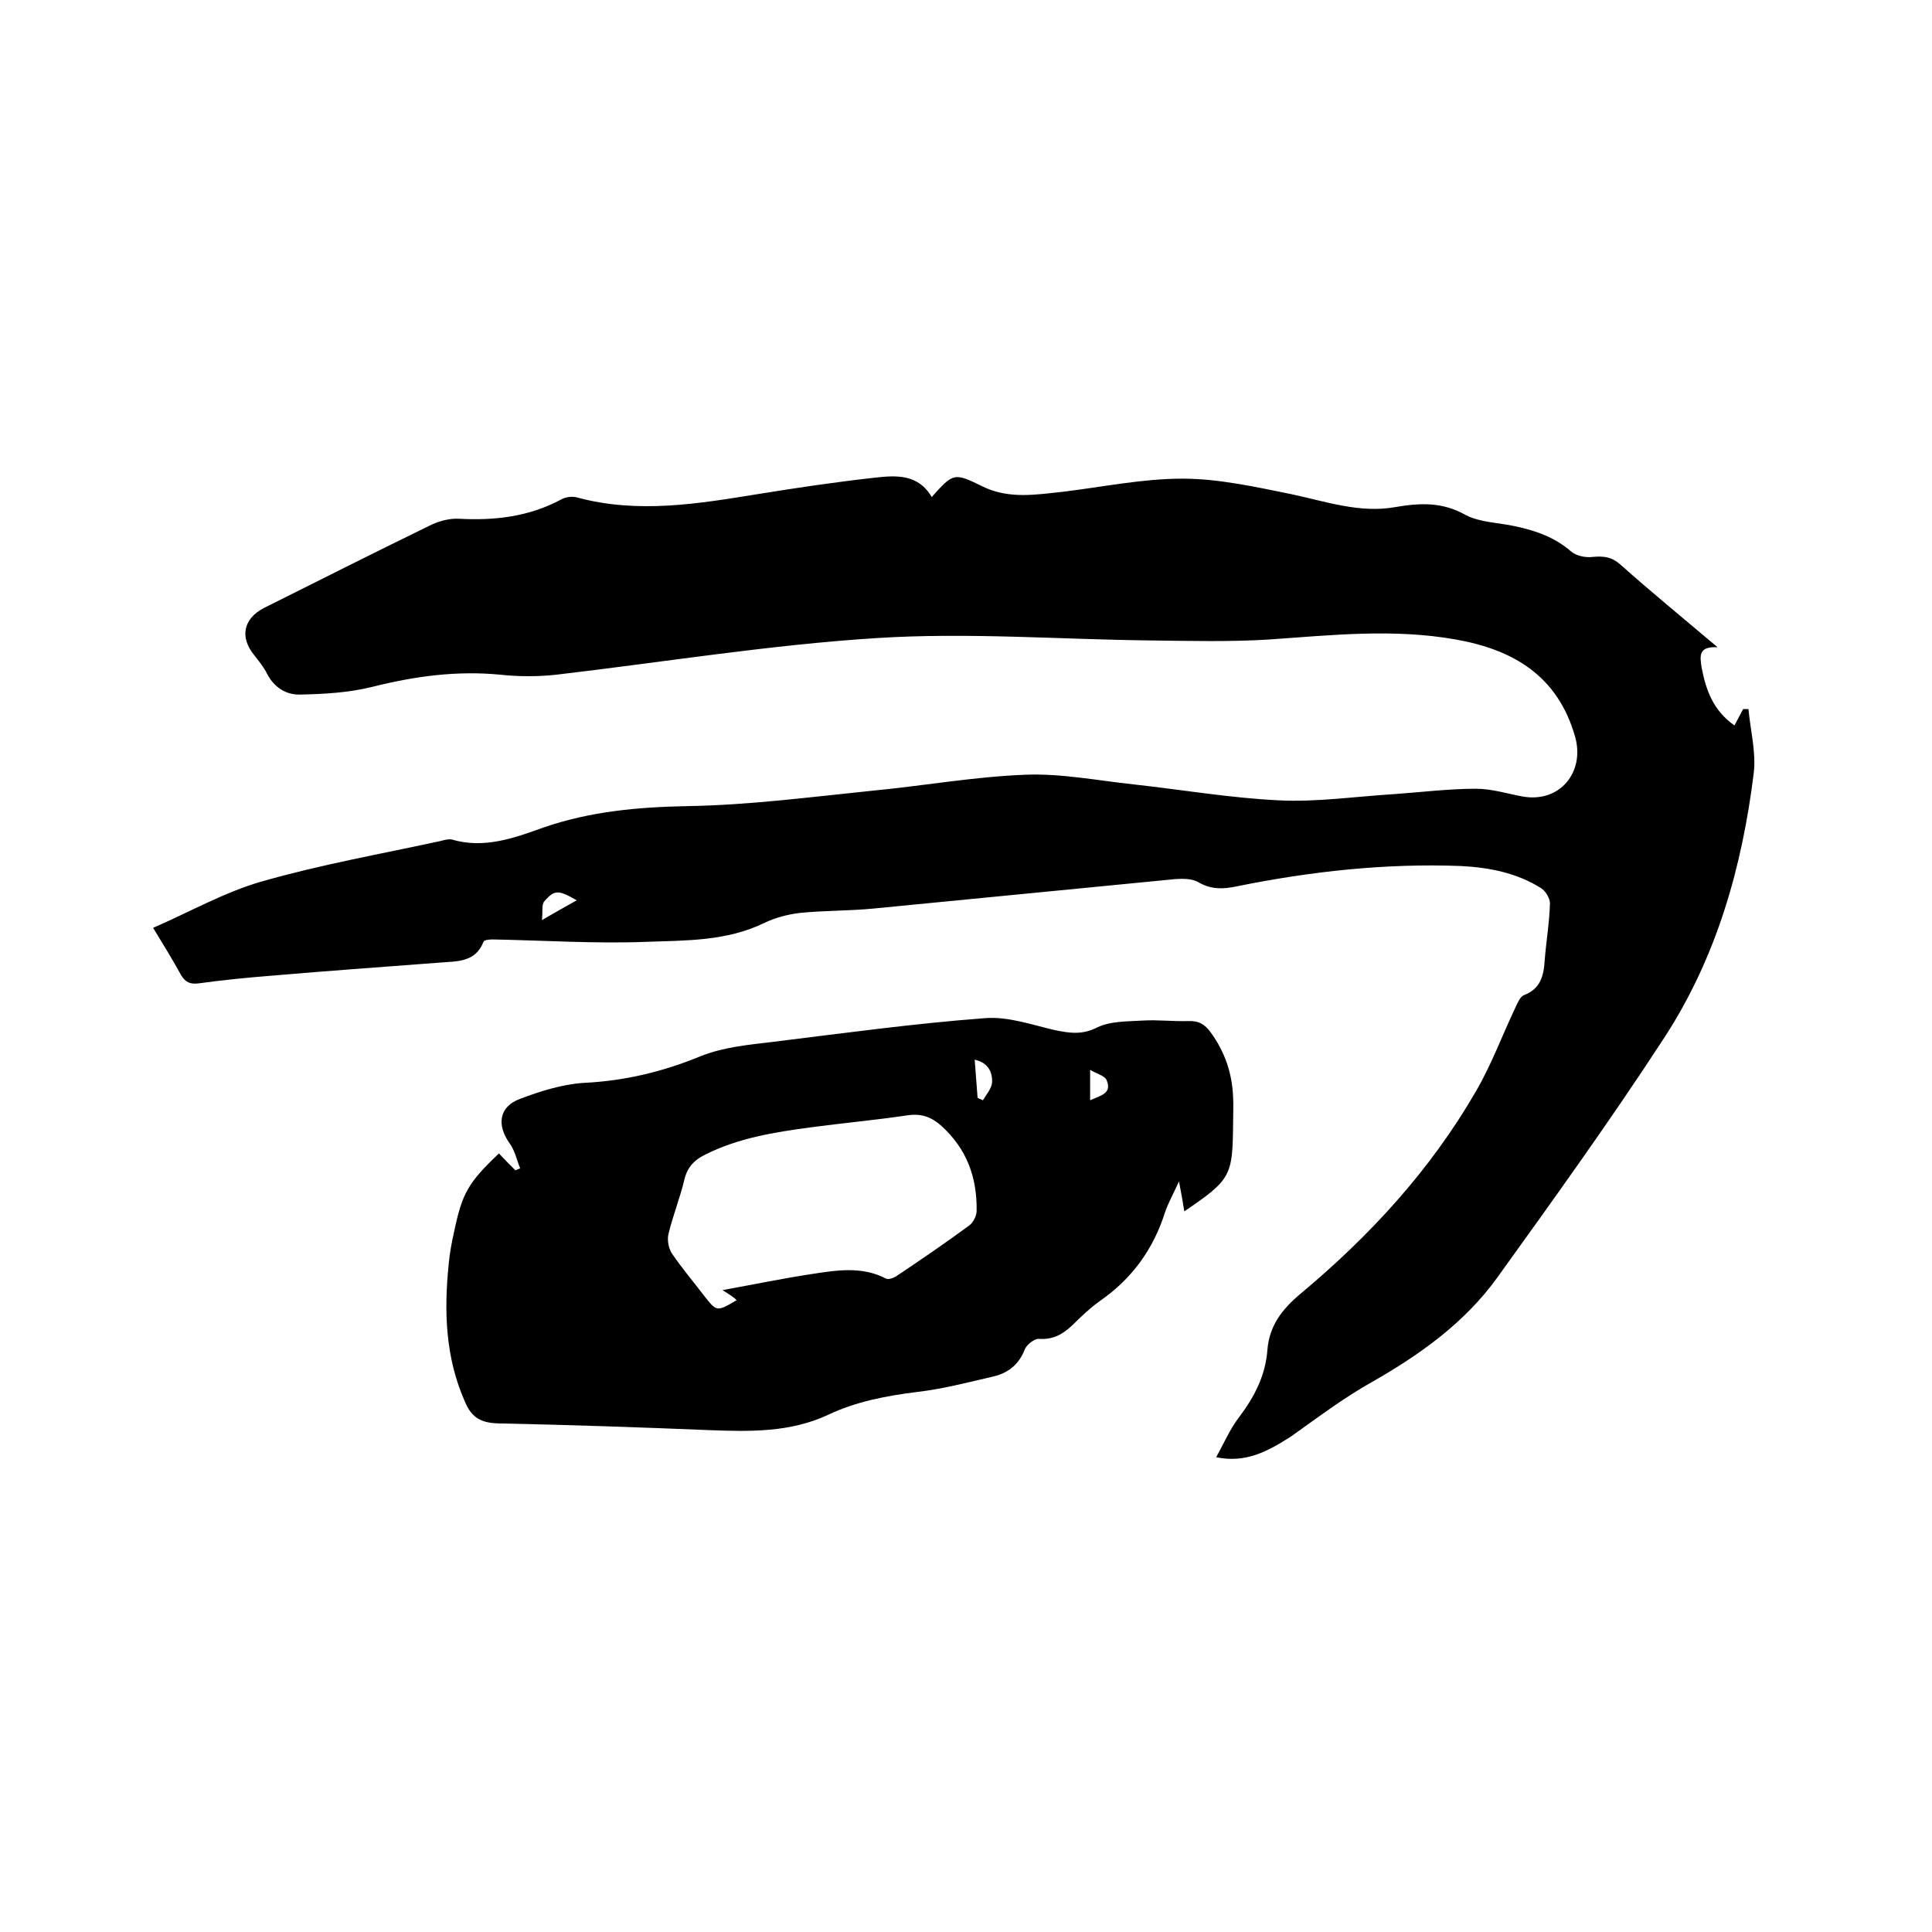
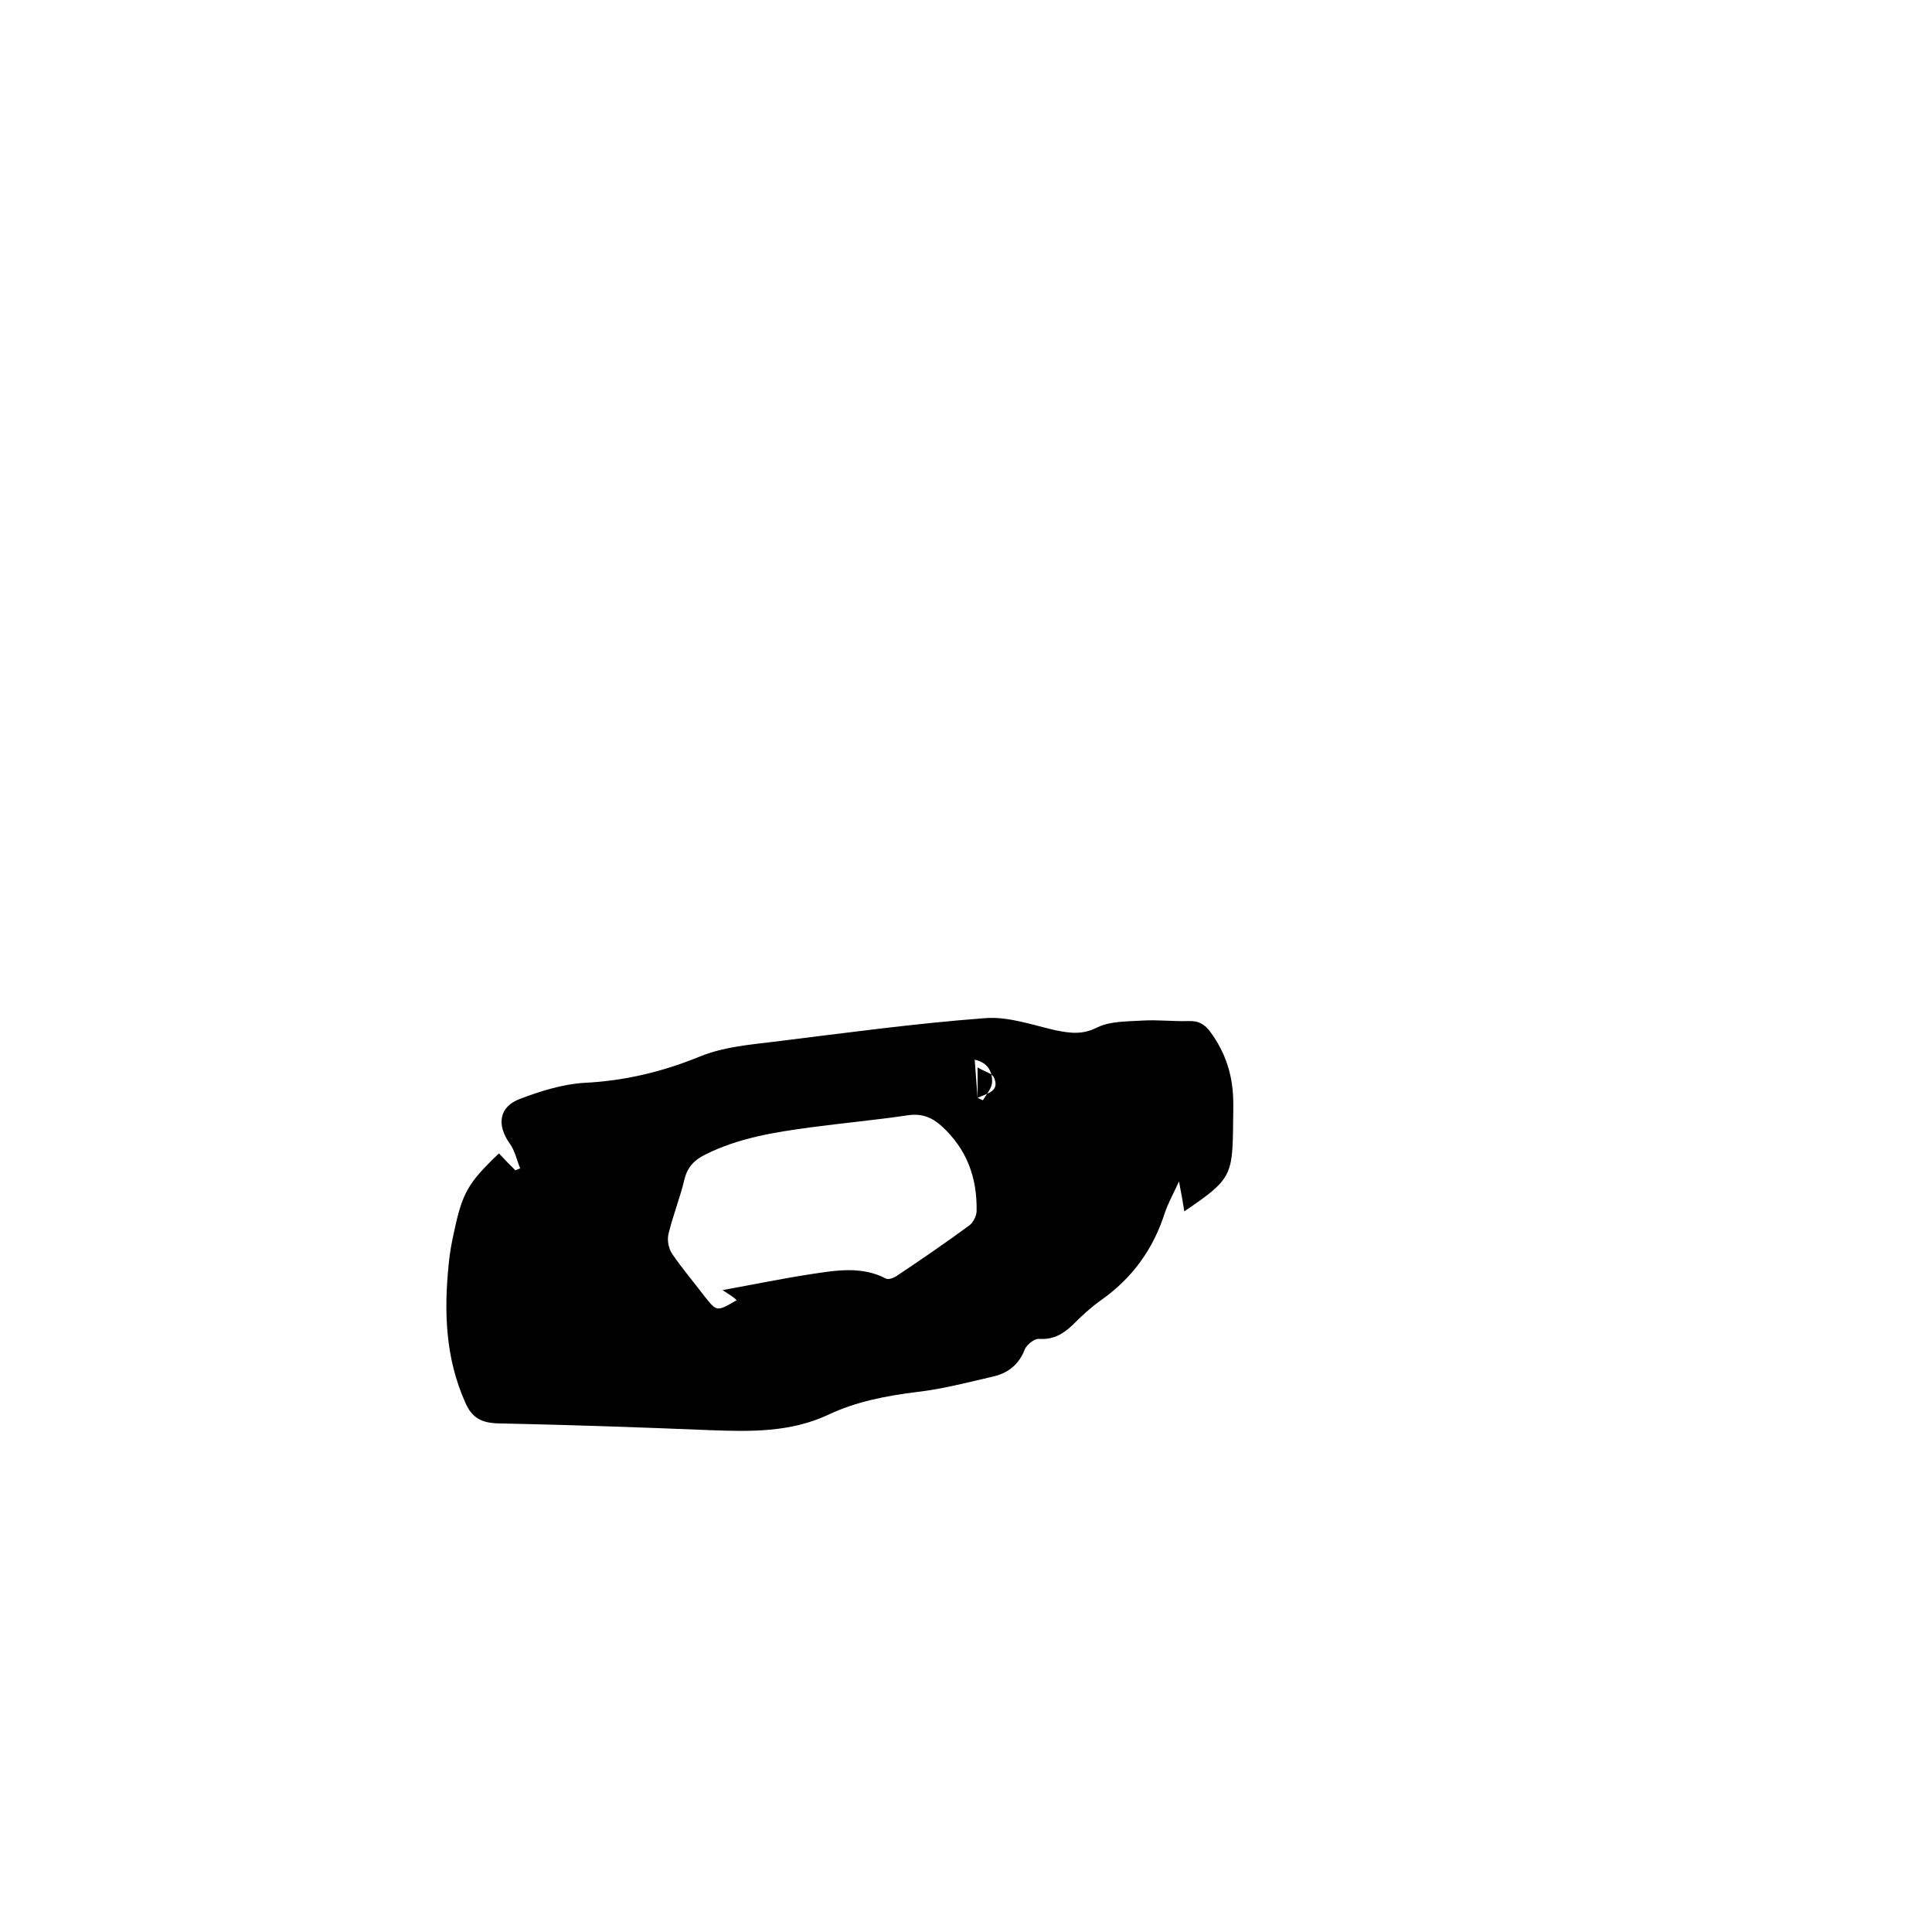
<svg xmlns="http://www.w3.org/2000/svg" enable-background="new 0 0 400 400" viewBox="0 0 400 400">
-   <path d="m251.8 301.7c1.6-2.9 2.8-5.7 4.6-8.1 3.2-4.2 5.6-8.7 6-14.1.4-5 3-8.4 6.8-11.6 14.4-12 27-25.7 36.4-42 3.2-5.5 5.4-11.5 8.1-17.2.5-1 1-2.4 1.9-2.7 3.3-1.3 4-3.9 4.2-7 .3-4 1-8 1.1-12 0-1-.9-2.5-1.8-3.1-5.1-3.2-10.8-4.3-16.6-4.6-15.6-.6-31.1 1.1-46.4 4.2-2.8.6-5.3.7-7.9-.8-1.3-.8-3.2-.8-4.8-.7-20.8 2-41.7 4.1-62.5 6.1-5.1.5-10.2.4-15.2.9-2.6.3-5.2 1-7.5 2.1-7.8 3.8-16.3 3.6-24.5 3.9-10.5.4-21.1-.3-31.7-.5-.7 0-1.8.1-1.9.5-1.7 4.3-5.5 4-9.1 4.3-11.6.9-23.2 1.7-34.7 2.7-5.1.4-10.1.9-15.2 1.6-1.7.2-2.7-.2-3.6-1.7-1.7-3.1-3.6-6.2-5.8-9.8 7.6-3.3 14.8-7.4 22.5-9.6 12.2-3.5 24.7-5.7 37.1-8.4.7-.2 1.5-.4 2.2-.3 6.7 2 13-.3 19.1-2.5 9.6-3.3 19.4-4.2 29.6-4.4 12.9-.2 25.7-1.9 38.5-3.2 10.5-1 21-2.9 31.6-3.3 7.4-.3 14.9 1.2 22.4 2 10 1.1 19.9 2.8 30 3.3 8 .4 16-.8 24.1-1.3 5.6-.4 11.2-1.1 16.8-1.1 3.2 0 6.4 1 9.6 1.6 7.7 1.4 13-5 10.9-12.4-3.6-12.6-12.8-18-24.7-20.1-12.9-2.3-25.7-.9-38.6 0-8.1.5-16.2.3-24.4.2-18.9-.2-37.9-1.7-56.8-.5-22.2 1.4-44.3 5-66.5 7.6-3.8.4-7.6.4-11.4 0-9.1-.9-17.8.3-26.6 2.5-4.8 1.2-9.9 1.5-14.9 1.6-2.9.1-5.4-1.4-6.9-4.3-.7-1.4-1.7-2.6-2.7-3.9-3-3.7-2.2-7.5 2-9.7 11.4-5.7 22.9-11.5 34.4-17.1 1.8-.9 4-1.5 6-1.4 7.4.4 14.5-.4 21.2-4 .9-.5 2.3-.7 3.3-.4 12.6 3.4 25 1.3 37.4-.7 8-1.3 16.1-2.5 24.2-3.4 4.4-.5 9-.8 11.8 4 4.5-5 4.6-5.1 10.5-2.2 5.5 2.7 11.1 1.7 16.8 1.1 8.2-1 16.4-2.7 24.6-2.7 7.5 0 15.1 1.7 22.5 3.2 7.1 1.5 14.2 4 21.5 2.7 5.2-.9 9.8-1.1 14.6 1.6 3 1.6 7 1.6 10.5 2.4 4.2.9 8.1 2.3 11.4 5.2 1.1.9 3 1.3 4.5 1.1 2.3-.2 3.9 0 5.7 1.6 6.4 5.7 13 11.1 20.1 17.1-3.9-.2-3.7 1.7-3.3 4.2.9 4.7 2.4 8.9 6.8 12 .6-1.1 1.2-2.3 1.8-3.4h1.1c.4 4.4 1.6 8.9 1.1 13.2-2.4 19.5-7.7 38.2-18.5 54.8-11 16.9-22.8 33.3-34.6 49.7-6.7 9.3-15.9 15.9-25.9 21.6-5.9 3.3-11.3 7.4-16.8 11.3-4.7 3-9.3 5.6-15.5 4.3zm-132.4-115.3c-3.8-2.2-4.6-2.2-6.7.2-.6.7-.3 2.1-.5 3.9 2.9-1.7 4.9-2.8 7.2-4.1z" />
-   <path d="m245.2 250.8c-.3-1.9-.6-3.6-1.1-6.2-1.2 2.6-2.2 4.4-2.9 6.4-2.4 7.6-6.8 13.7-13.4 18.3-2.1 1.5-3.9 3.2-5.7 5-2 1.9-4 3.1-7 2.9-.9-.1-2.5 1.2-2.9 2.1-1.2 3.2-3.5 5-6.6 5.7-5.2 1.2-10.5 2.6-15.8 3.2-6.4.8-12.6 2-18.3 4.7-7.9 3.7-16.2 3.5-24.5 3.2-14.6-.6-29.2-1.1-43.8-1.4-3.5-.1-5.5-1.1-6.9-4.4-4.1-9.2-4.4-18.8-3.4-28.6.2-2.2.6-4.4 1.1-6.6 1.7-8.1 2.9-10.2 9.3-16.3 1.1 1.2 2.3 2.4 3.4 3.5.3-.1.7-.3 1-.4-.7-1.7-1.1-3.7-2.2-5.2-2.7-3.8-2.2-7.6 2.2-9.2 4.2-1.6 8.7-3 13.1-3.3 8.5-.4 16.4-2.3 24.2-5.5 4.7-1.9 10-2.4 15.1-3 14.6-1.8 29.2-3.8 43.8-4.9 4.8-.4 9.8 1.4 14.6 2.5 3 .6 5.6 1 8.7-.6 2.7-1.3 6.1-1.2 9.3-1.4s6.3.2 9.5.1c2.2-.1 3.5.7 4.7 2.4 2.9 4 4.4 8.4 4.6 13.3.1 1.8 0 3.6 0 5.4-.1 11-.4 11.7-10.1 18.3zm-95.6 16.3c6.6-1.2 12.4-2.4 18.3-3.3 5.2-.8 10.5-1.7 15.5.9.5.3 1.6-.1 2.2-.5 5.1-3.4 10.2-6.9 15.1-10.5.8-.6 1.5-2 1.5-3 .1-6.9-2-12.8-7.3-17.6-2-1.8-4.1-2.6-6.9-2.2-6.7 1-13.4 1.6-20.1 2.5-7.5 1-15.1 2.2-22 5.7-2.2 1.1-3.6 2.6-4.2 5.1-.9 3.8-2.4 7.5-3.3 11.3-.3 1.2 0 2.9.7 4 2.1 3.1 4.5 5.9 6.7 8.8 2.6 3.3 2.6 3.3 6.7.9-.5-.6-1.4-1.1-2.9-2.1zm52.8-39.8c.4.2.7.3 1.1.5.7-1.2 1.8-2.4 1.9-3.7.1-2.1-.8-4.1-3.6-4.7.2 2.7.4 5.3.6 7.9zm23.3.5c2.2-1 4.6-1.4 3.4-4.2-.4-.9-1.9-1.2-3.4-2.1z" />
+   <path d="m245.2 250.8c-.3-1.9-.6-3.6-1.1-6.2-1.2 2.6-2.2 4.4-2.9 6.4-2.4 7.6-6.8 13.7-13.4 18.3-2.1 1.5-3.9 3.2-5.7 5-2 1.9-4 3.1-7 2.9-.9-.1-2.5 1.2-2.9 2.1-1.2 3.2-3.5 5-6.6 5.7-5.2 1.2-10.5 2.6-15.8 3.2-6.4.8-12.6 2-18.3 4.7-7.9 3.7-16.2 3.5-24.5 3.2-14.6-.6-29.2-1.1-43.8-1.4-3.5-.1-5.5-1.1-6.9-4.4-4.1-9.2-4.4-18.8-3.4-28.6.2-2.2.6-4.4 1.1-6.6 1.7-8.1 2.9-10.2 9.3-16.3 1.1 1.2 2.3 2.4 3.4 3.5.3-.1.7-.3 1-.4-.7-1.7-1.1-3.7-2.2-5.2-2.7-3.8-2.2-7.6 2.2-9.2 4.2-1.6 8.7-3 13.1-3.3 8.5-.4 16.4-2.3 24.2-5.5 4.7-1.9 10-2.4 15.1-3 14.6-1.8 29.2-3.8 43.8-4.9 4.8-.4 9.8 1.4 14.6 2.5 3 .6 5.6 1 8.7-.6 2.7-1.3 6.1-1.2 9.3-1.4s6.3.2 9.5.1c2.2-.1 3.5.7 4.7 2.4 2.9 4 4.4 8.4 4.6 13.3.1 1.8 0 3.6 0 5.4-.1 11-.4 11.7-10.1 18.3zm-95.6 16.3c6.6-1.2 12.4-2.4 18.3-3.3 5.2-.8 10.5-1.7 15.5.9.5.3 1.6-.1 2.2-.5 5.1-3.4 10.2-6.9 15.1-10.5.8-.6 1.5-2 1.5-3 .1-6.9-2-12.8-7.3-17.6-2-1.8-4.1-2.6-6.9-2.2-6.7 1-13.4 1.6-20.1 2.5-7.5 1-15.1 2.2-22 5.7-2.2 1.1-3.6 2.6-4.2 5.1-.9 3.8-2.4 7.5-3.3 11.3-.3 1.2 0 2.9.7 4 2.1 3.1 4.5 5.9 6.7 8.8 2.6 3.3 2.6 3.3 6.7.9-.5-.6-1.4-1.1-2.9-2.1zm52.8-39.8c.4.2.7.3 1.1.5.7-1.2 1.8-2.4 1.9-3.7.1-2.1-.8-4.1-3.6-4.7.2 2.7.4 5.3.6 7.9zc2.2-1 4.6-1.4 3.4-4.2-.4-.9-1.9-1.2-3.4-2.1z" />
</svg>